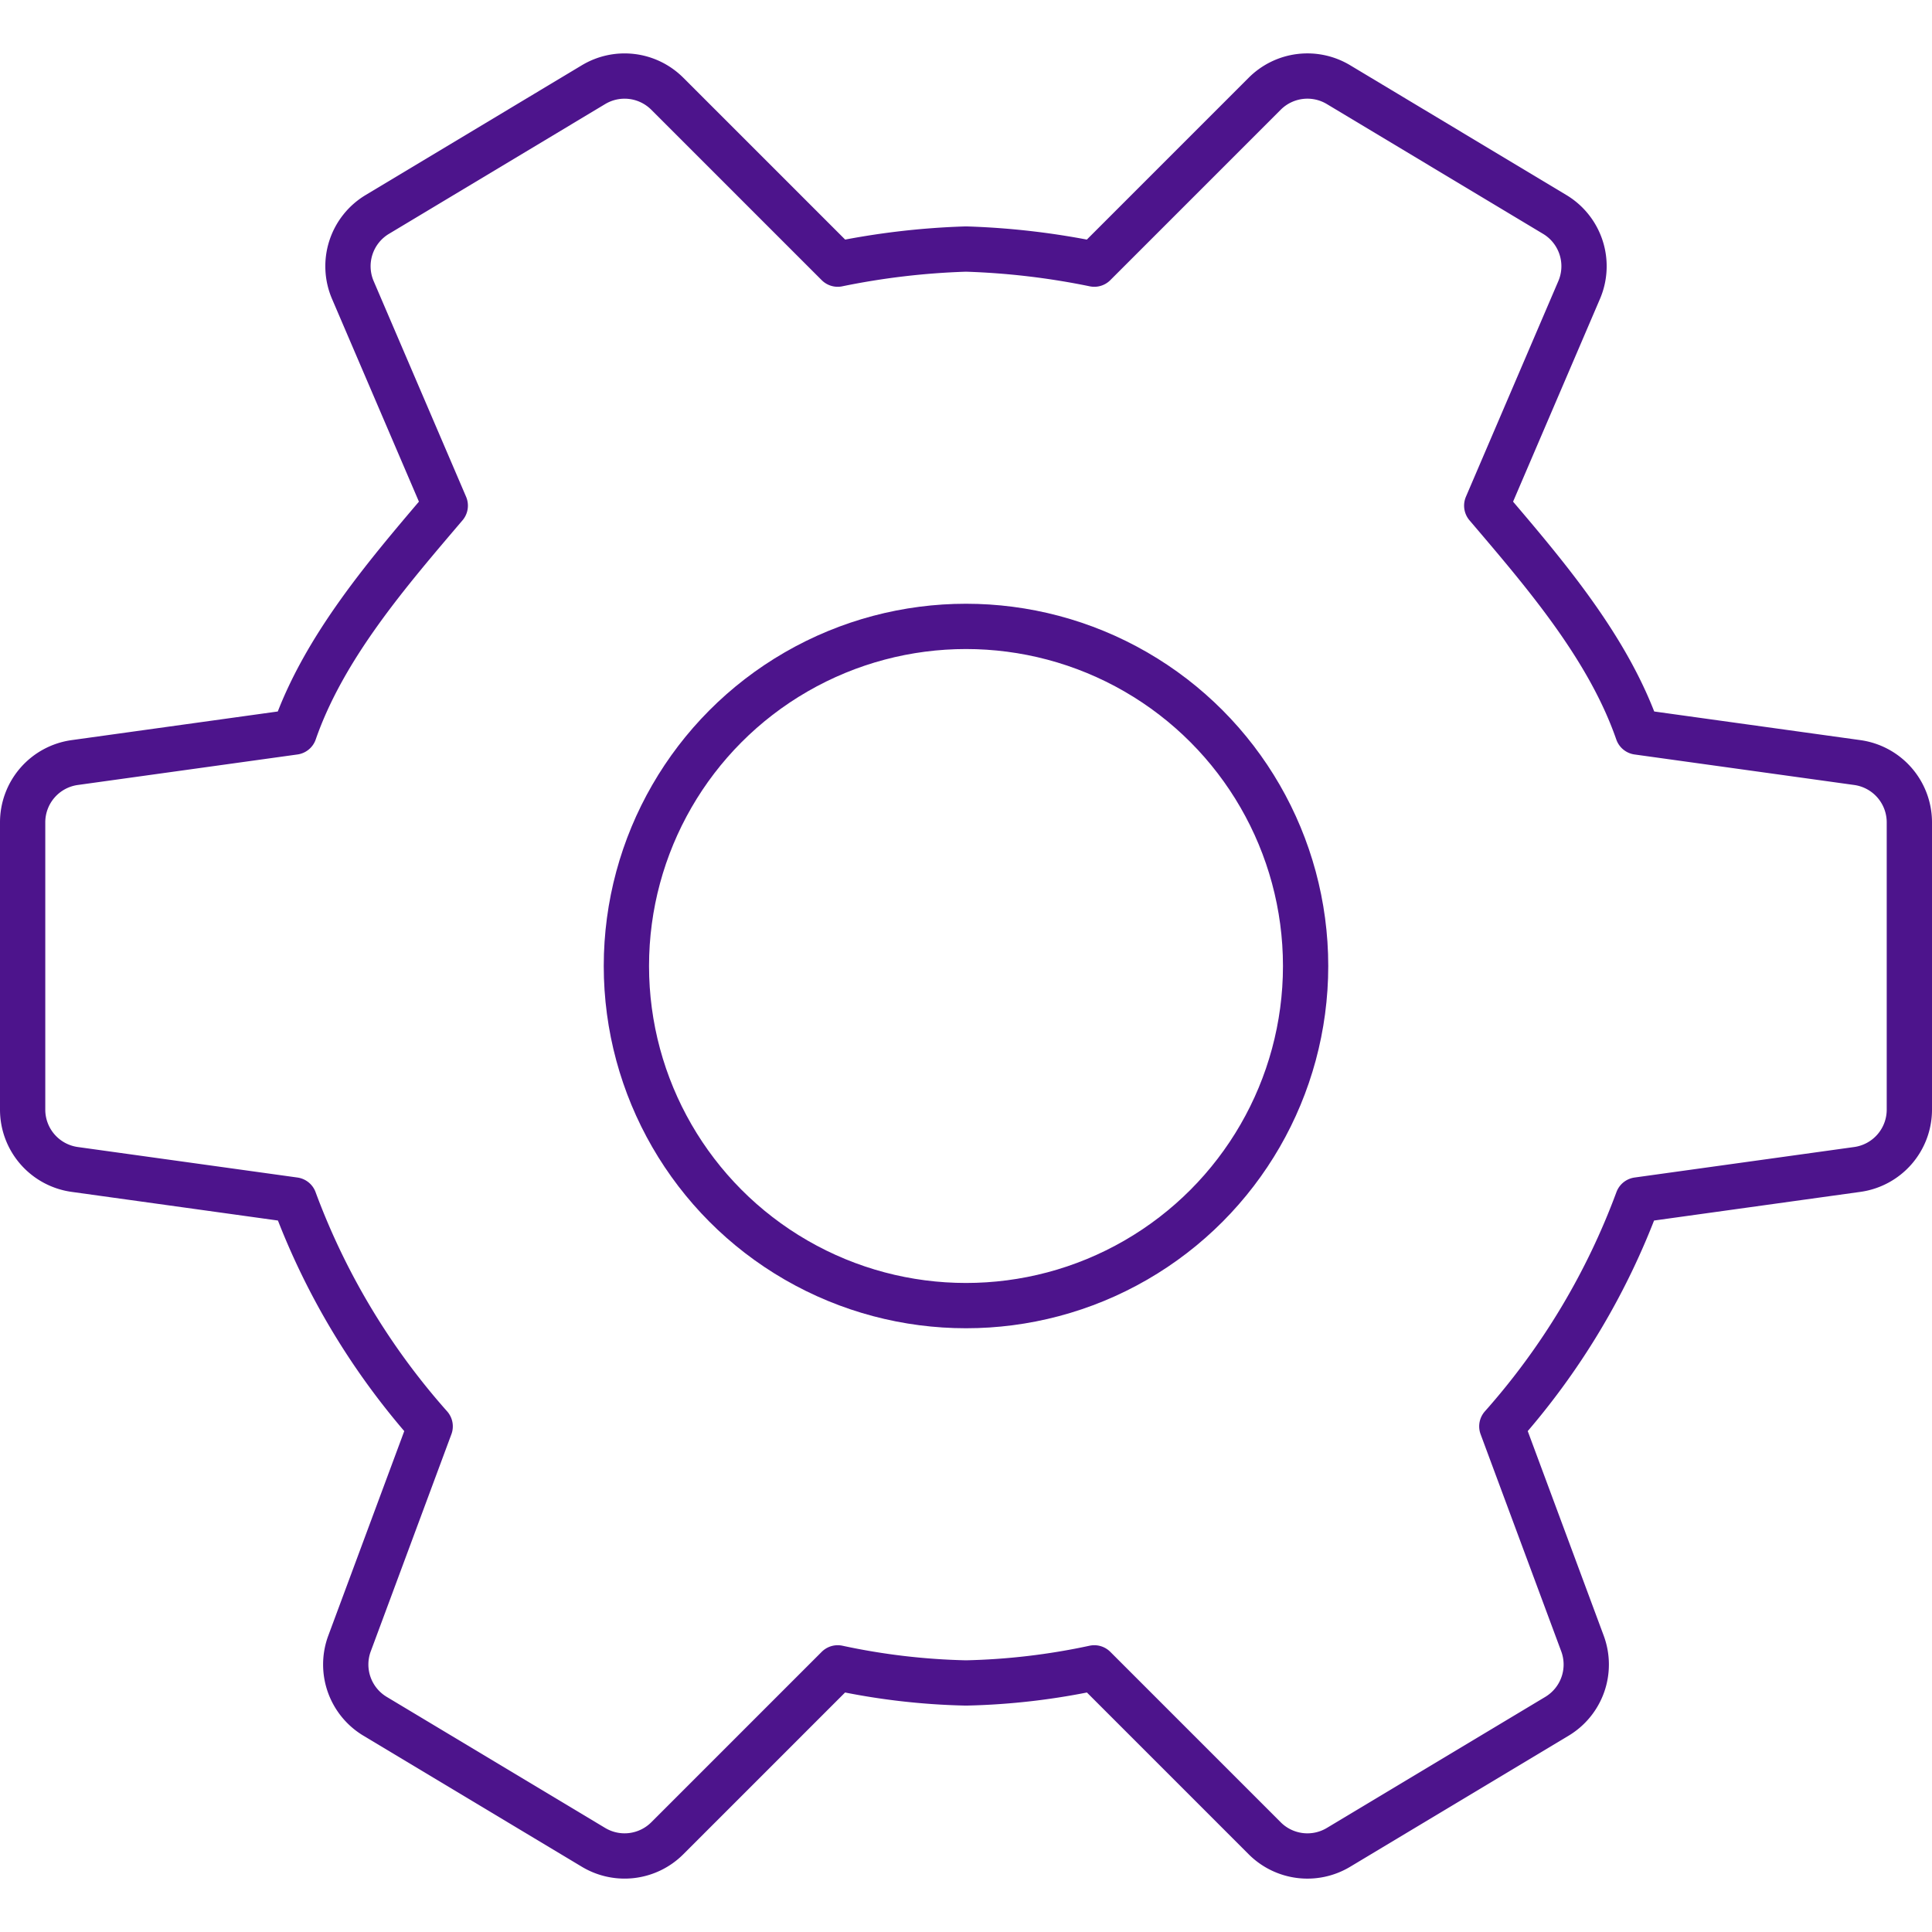
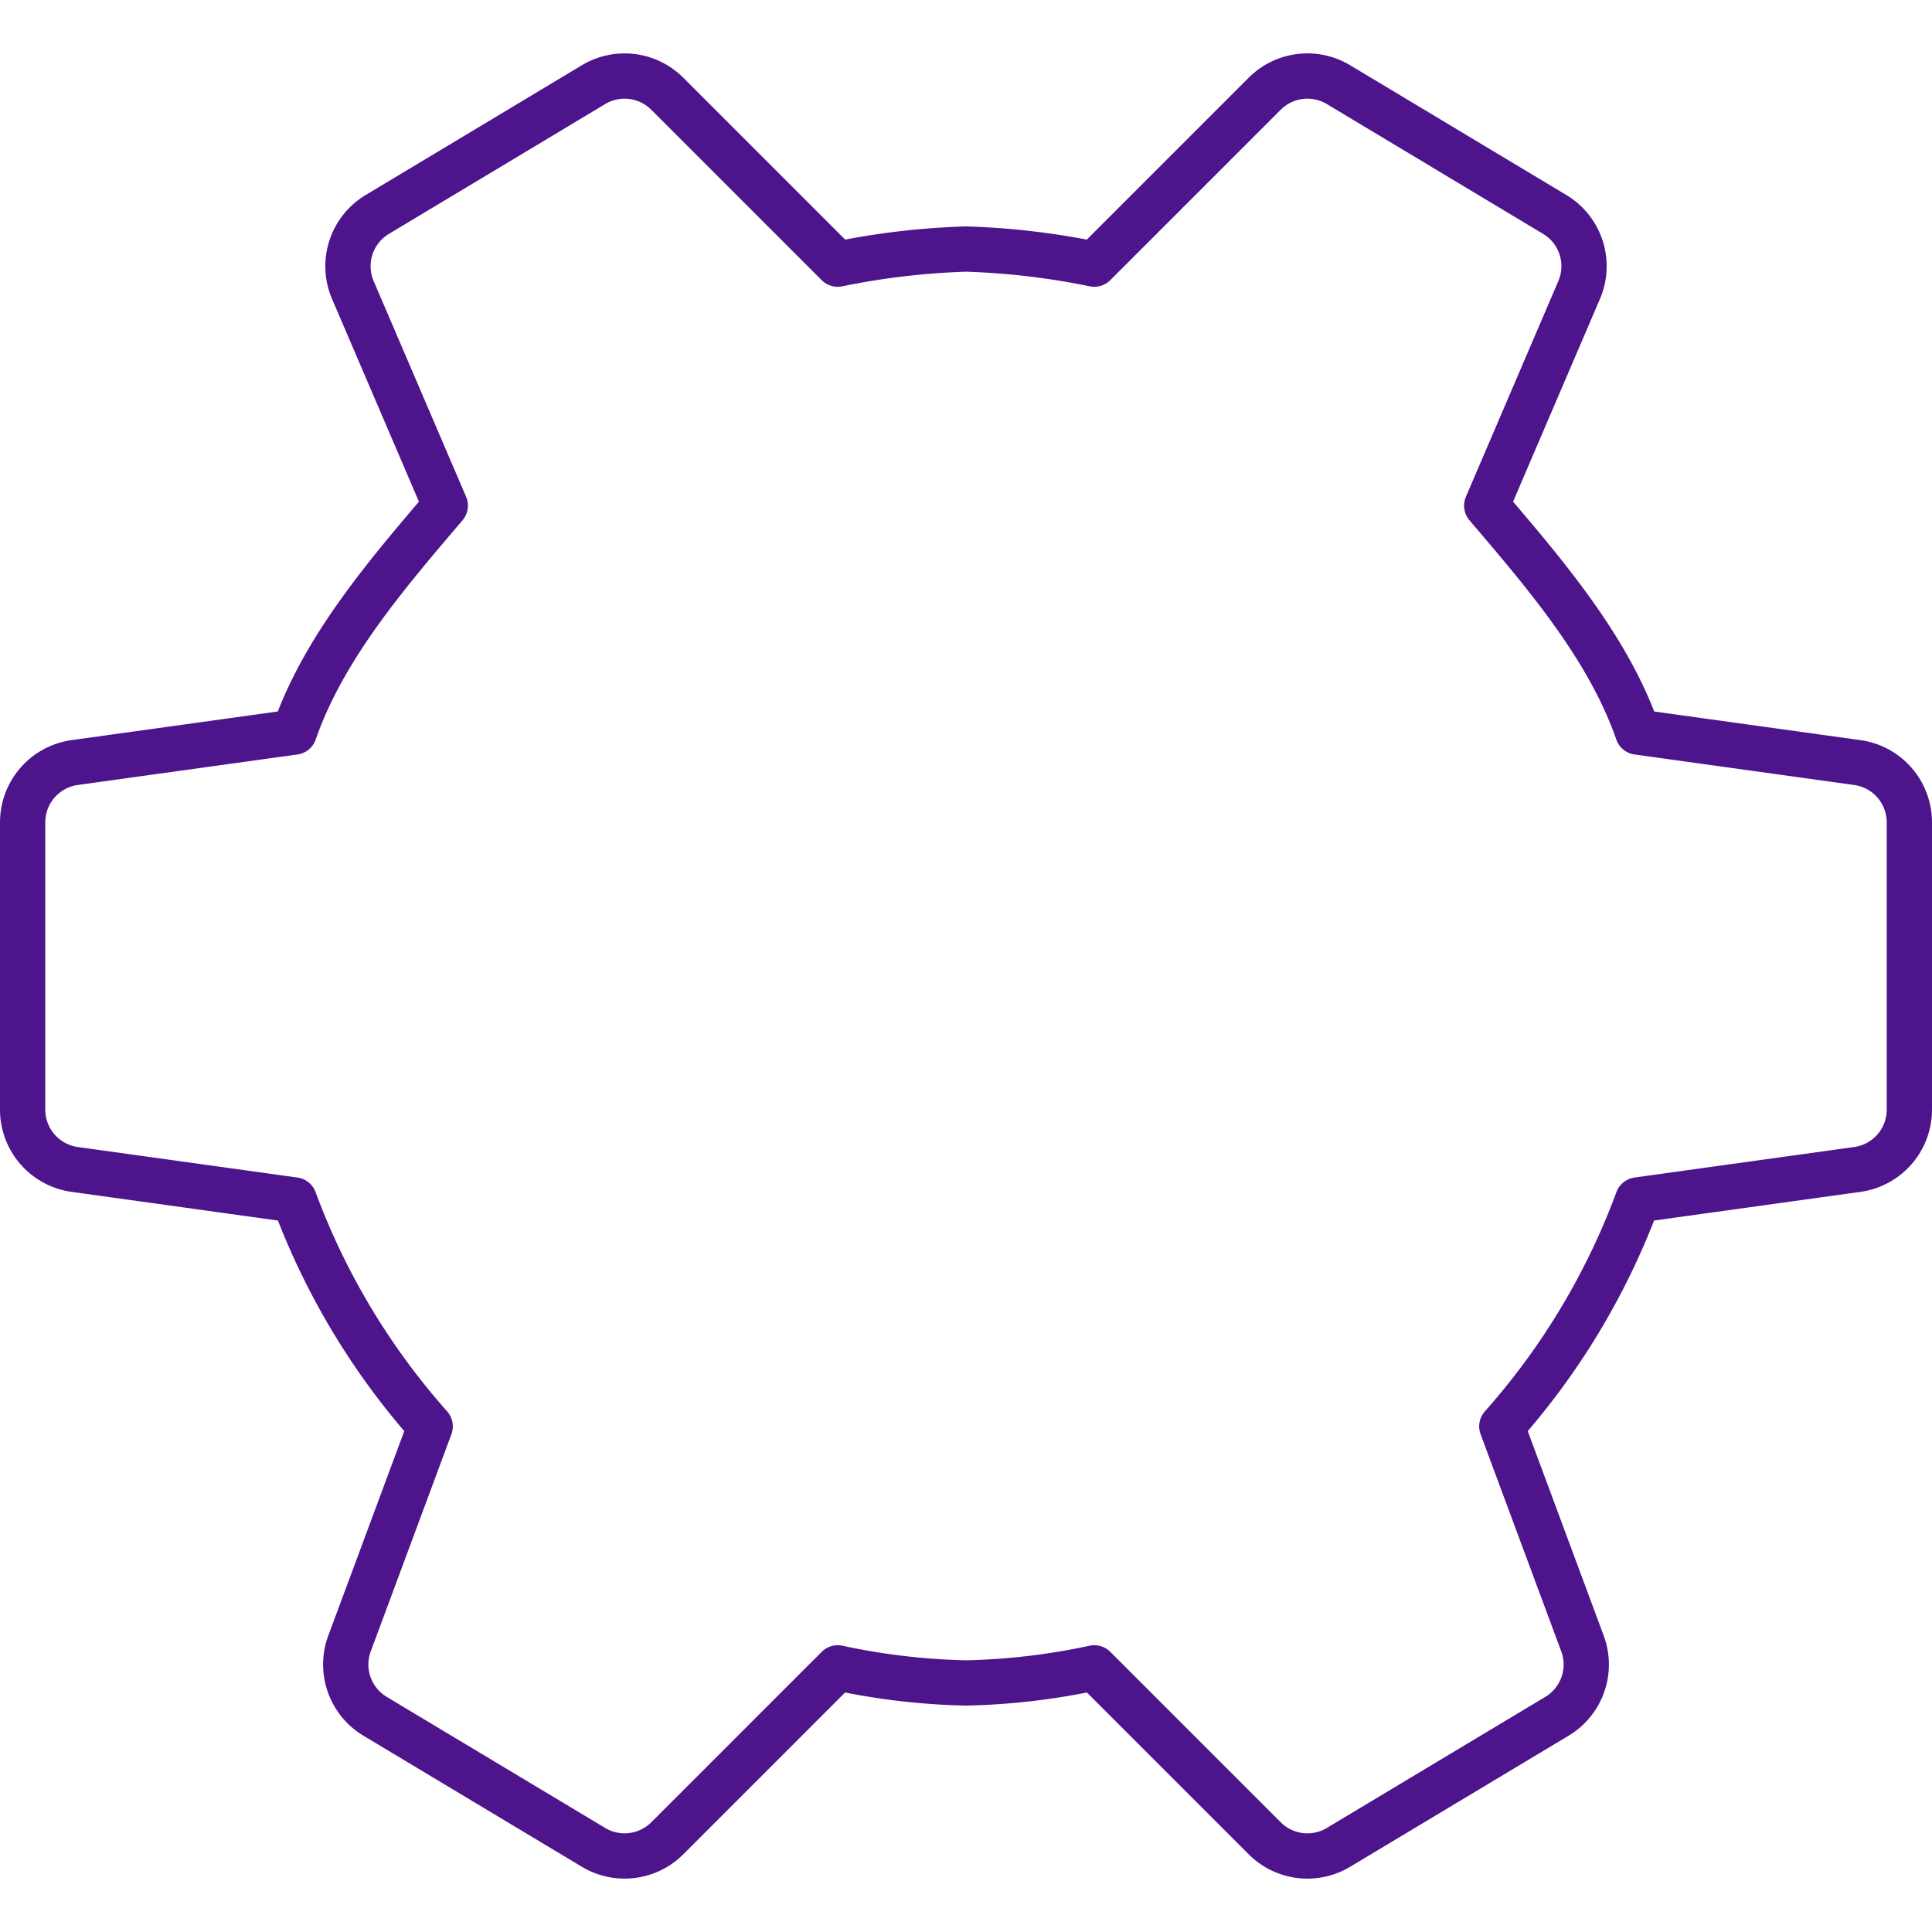
<svg xmlns="http://www.w3.org/2000/svg" id="Icons" viewBox="0 0 128 128">
  <defs>
    <style>.cls-1{fill:none;stroke:#4d148c;stroke-linecap:round;stroke-linejoin:round;stroke-width:3px;}</style>
  </defs>
  <path class="cls-1" d="M1.5,73.517V54.483a4,4,0,0,1,3.45-3.962L19.5,48.5c1.96-5.641,6.222-10.561,10-15L23.375,19.209a4,4,0,0,1,1.619-5l14.328-8.6a4,4,0,0,1,4.886.6L55.5,17.5a49.878,49.878,0,0,1,8.5-1,49.878,49.878,0,0,1,8.5,1L83.792,6.208a4,4,0,0,1,4.886-.6l14.328,8.6a4,4,0,0,1,1.619,5L98.5,33.5c3.778,4.439,8.04,9.359,10,15l14.55,2.021a4,4,0,0,1,3.45,3.962V73.517a4,4,0,0,1-3.45,3.962L108.5,79.5a47.254,47.254,0,0,1-9,15l5.343,14.386a4,4,0,0,1-1.691,4.823l-14.474,8.684a4,4,0,0,1-4.886-.6L72.5,110.5a44.789,44.789,0,0,1-8.5,1,44.789,44.789,0,0,1-8.5-1L44.208,121.792a4,4,0,0,1-4.886.6l-14.474-8.684a4,4,0,0,1-1.691-4.823L28.5,94.5a47.254,47.254,0,0,1-9-15L4.95,77.479A4,4,0,0,1,1.5,73.517Z" />
-   <circle class="cls-1" cx="64" cy="64" r="22.5" />
</svg>